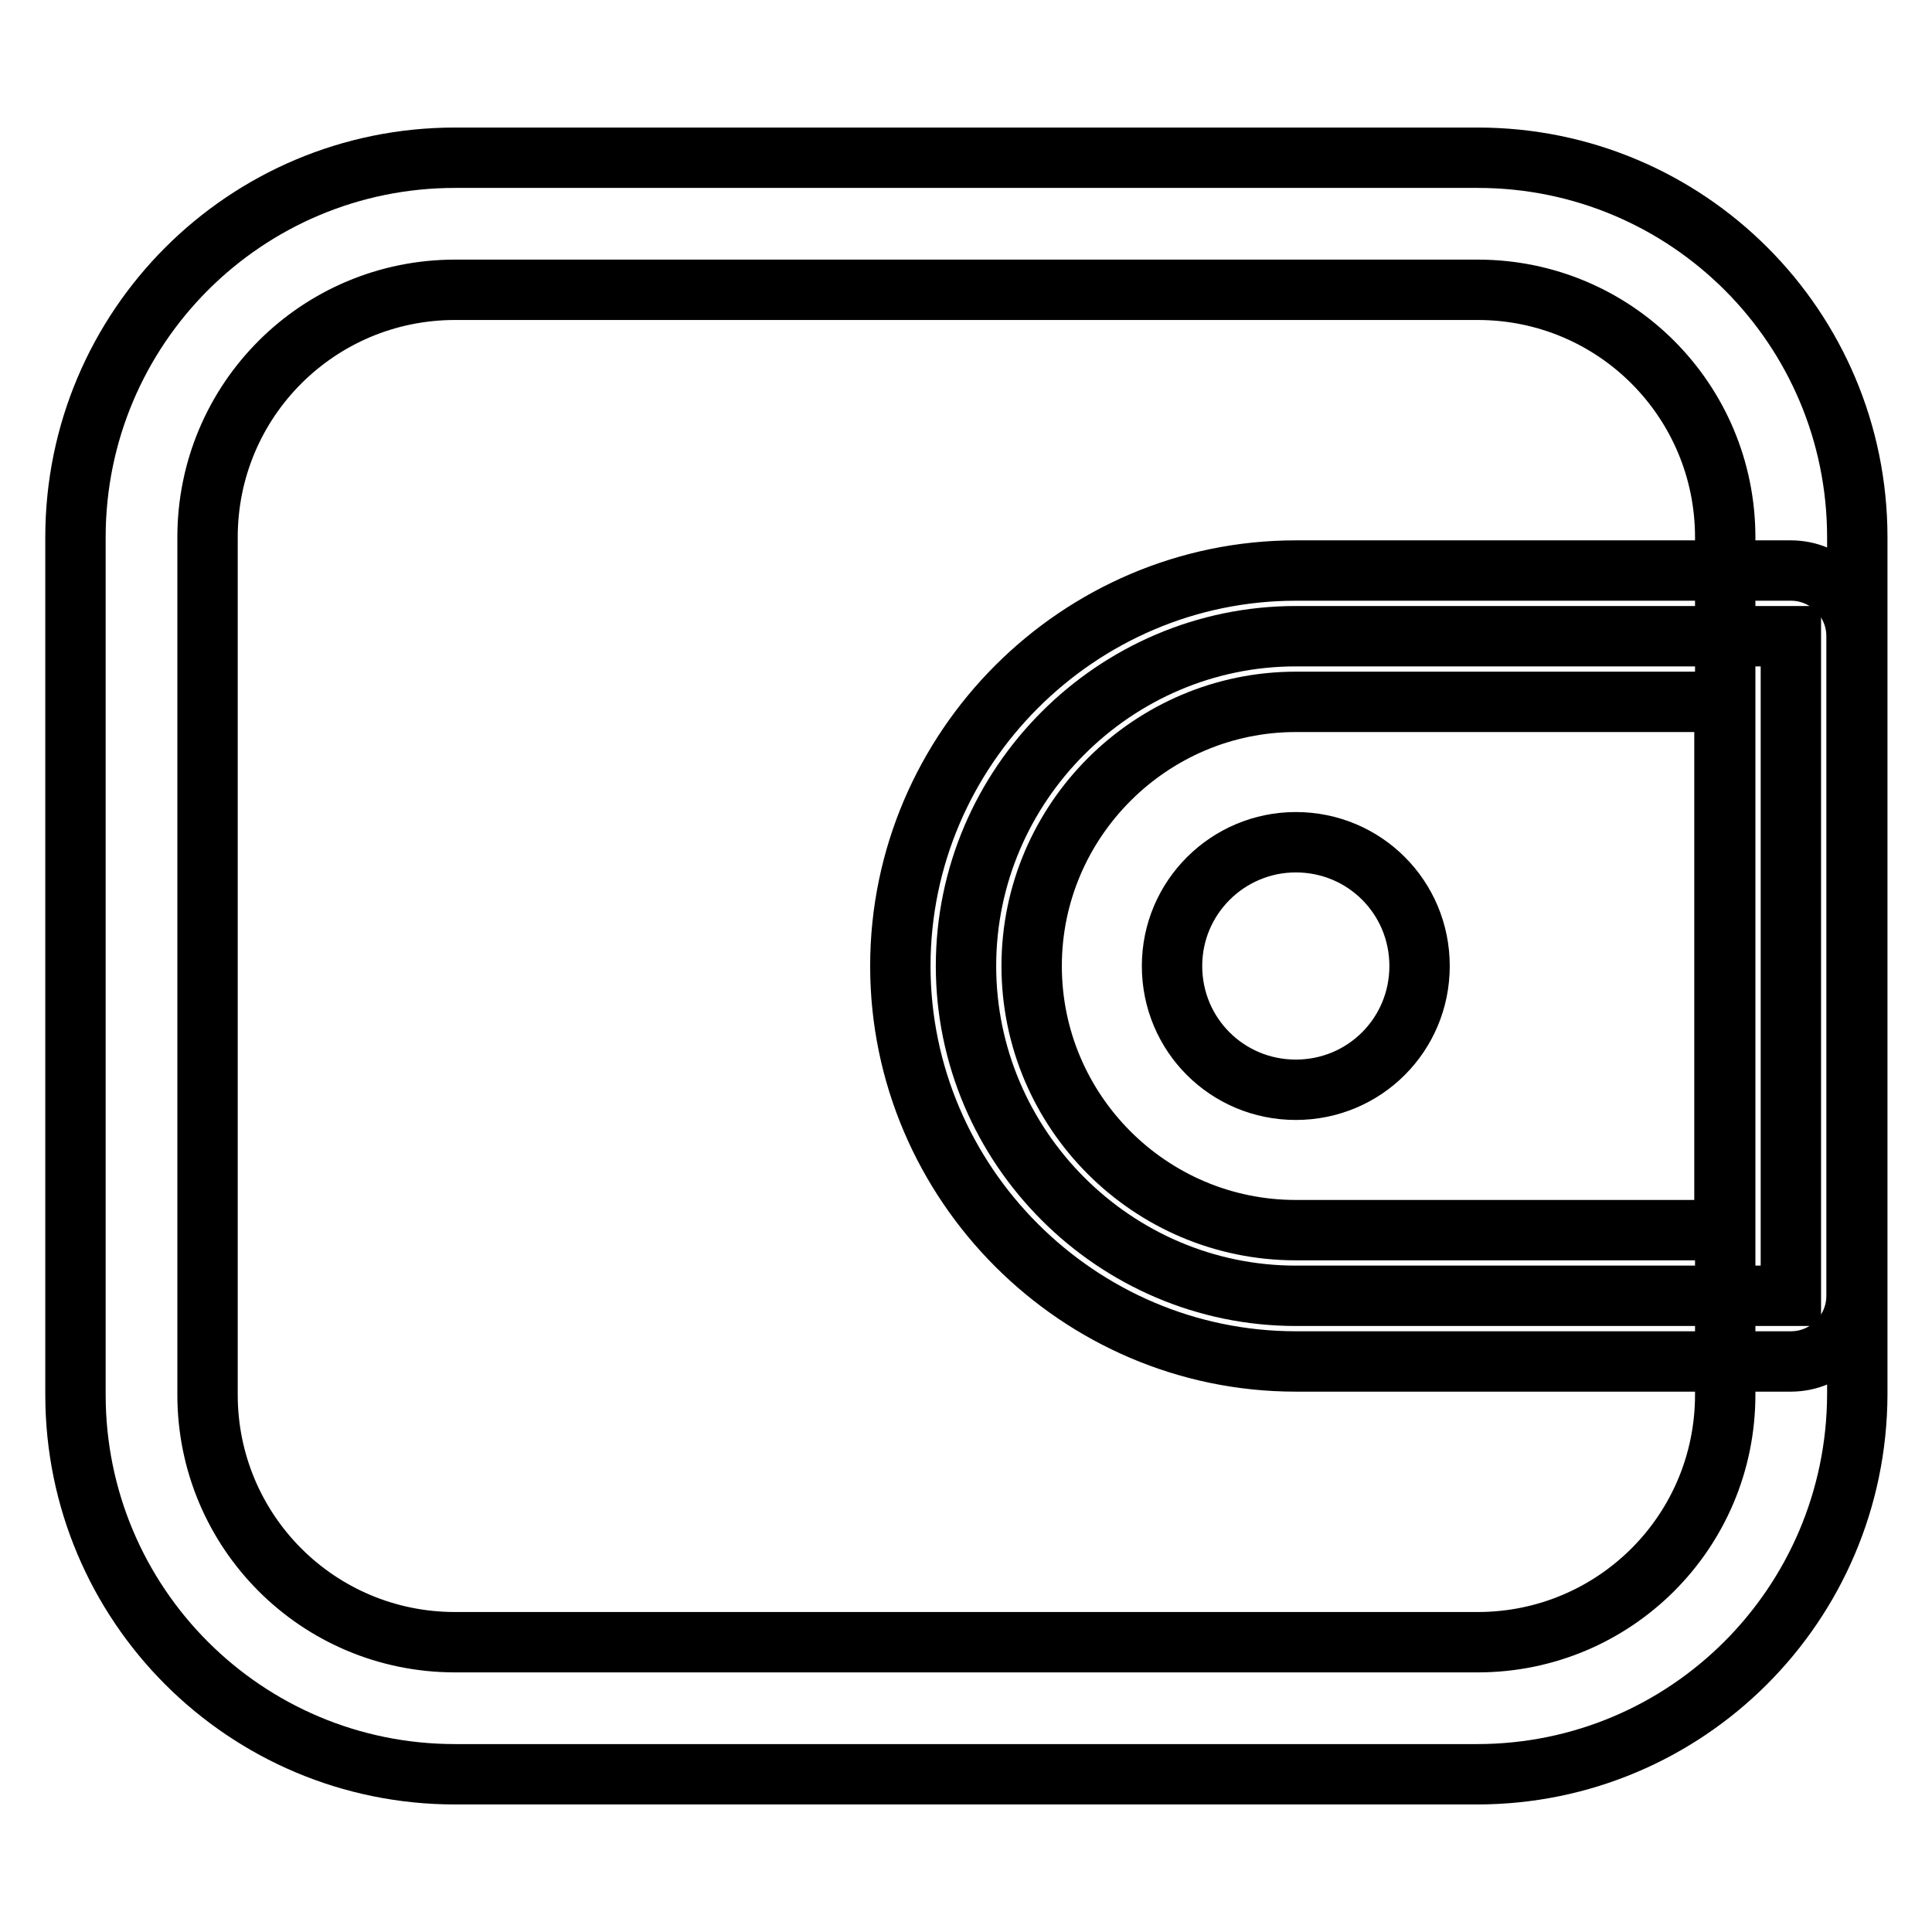
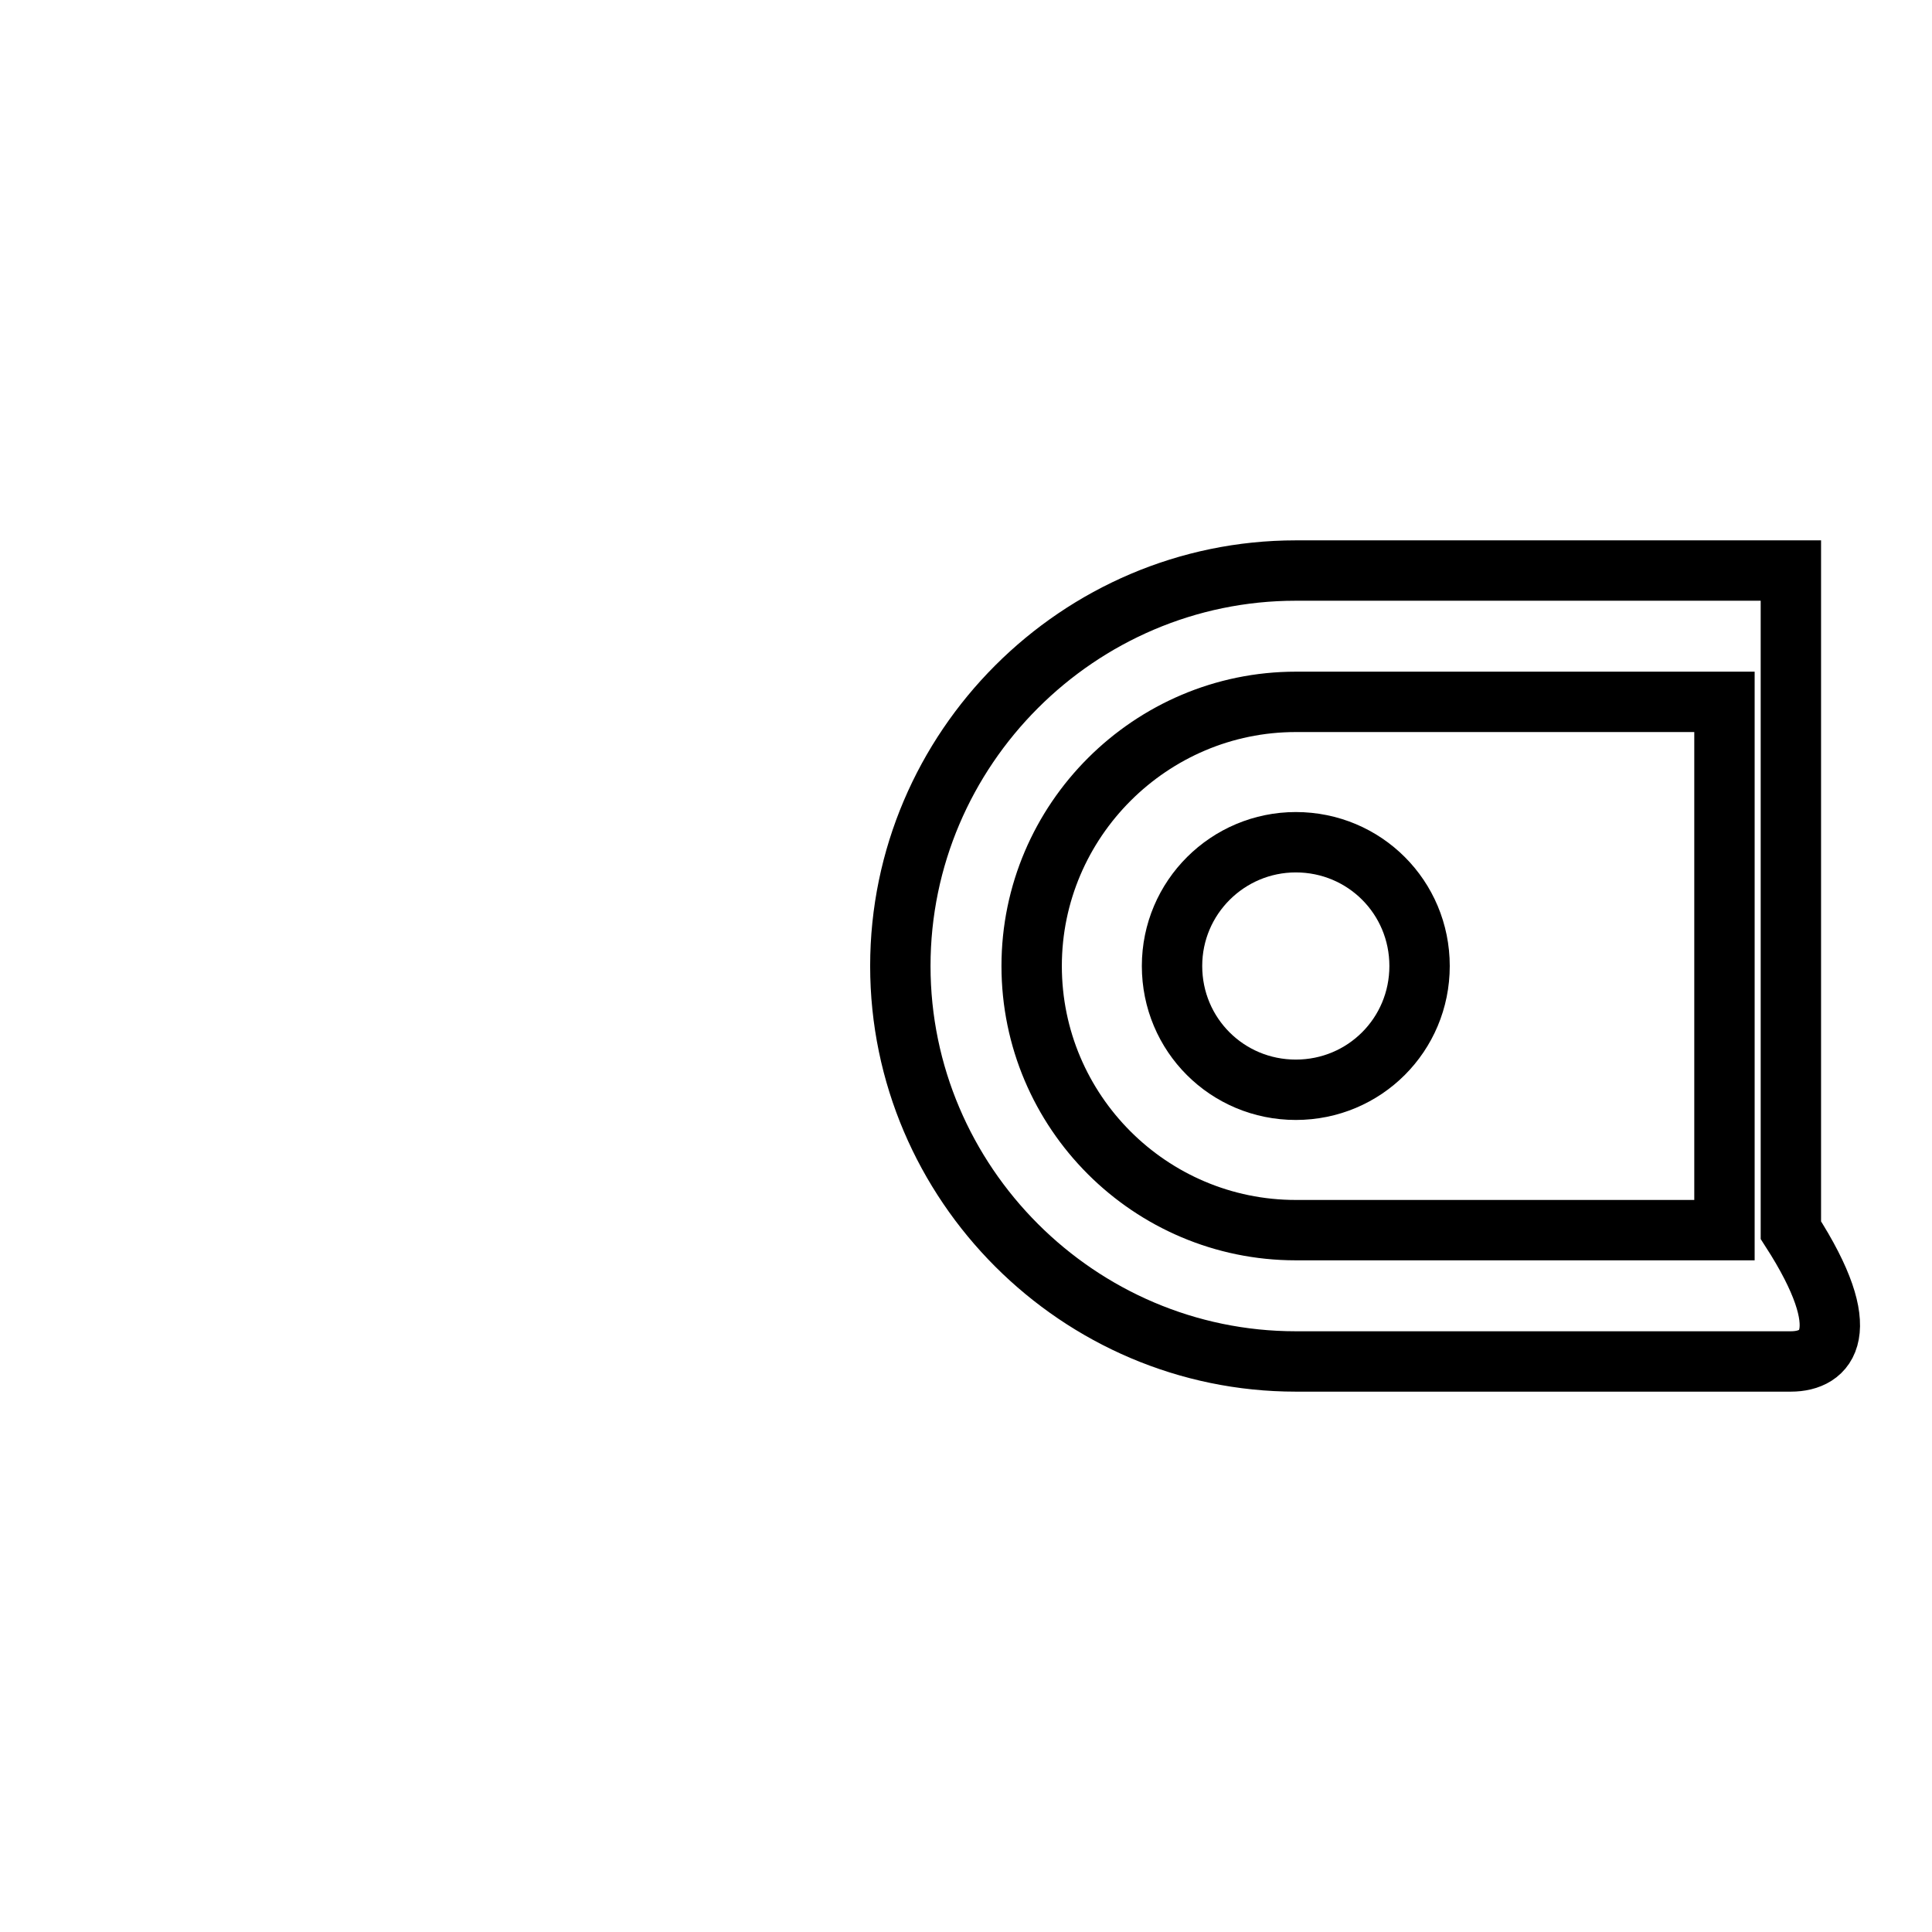
<svg xmlns="http://www.w3.org/2000/svg" version="1.1" x="0px" y="0px" viewBox="0 0 256 256" enable-background="new 0 0 256 256" xml:space="preserve">
  <g>
-     <path stroke-width="8" fill-opacity="0" stroke="#000000" d="M237.3,84.3h-65.6c-24,0-43.7,19.7-43.7,43.7s19.7,43.7,43.7,43.7h65.6V84.3z" />
-     <path stroke-width="8" fill-opacity="0" stroke="#000000" d="M237.3,180.4h-65.6c-28.8,0-52.4-23.6-52.4-52.4c0-28.8,23.6-52.4,52.4-52.4h65.6c4.8,0,8.7,3.9,8.7,8.7 v87.4C246,176.5,242.1,180.4,237.3,180.4z M171.7,93c-19.2,0-35,15.7-35,35s15.7,35,35,35h56.8V93H171.7z" />
-     <path stroke-width="8" fill-opacity="0" stroke="#000000" d="M195.7,235.1H60.3c-27.8,0-50.3-22.5-50.3-50.3V71.2c0-27.8,22.5-50.3,50.3-50.3h135.5 c27.8,0,50.3,22.5,50.3,50.3v113.6C246,212.6,223.5,235.1,195.7,235.1z M60.3,38.4c-18.1,0-32.8,14.6-32.8,32.8v113.6 c0,18.1,14.6,32.8,32.8,32.8h135.5c18.1,0,32.8-14.6,32.8-32.8V71.2c0-18.1-14.6-32.8-32.8-32.8H60.3z" />
+     <path stroke-width="8" fill-opacity="0" stroke="#000000" d="M237.3,180.4h-65.6c-28.8,0-52.4-23.6-52.4-52.4c0-28.8,23.6-52.4,52.4-52.4h65.6v87.4C246,176.5,242.1,180.4,237.3,180.4z M171.7,93c-19.2,0-35,15.7-35,35s15.7,35,35,35h56.8V93H171.7z" />
    <path stroke-width="8" fill-opacity="0" stroke="#000000" d="M155.3,128c0,9.1,7.3,16.4,16.4,16.4c9.1,0,16.4-7.3,16.4-16.4c0-9.1-7.3-16.4-16.4-16.4 C162.7,111.6,155.3,118.9,155.3,128z" />
  </g>
</svg>